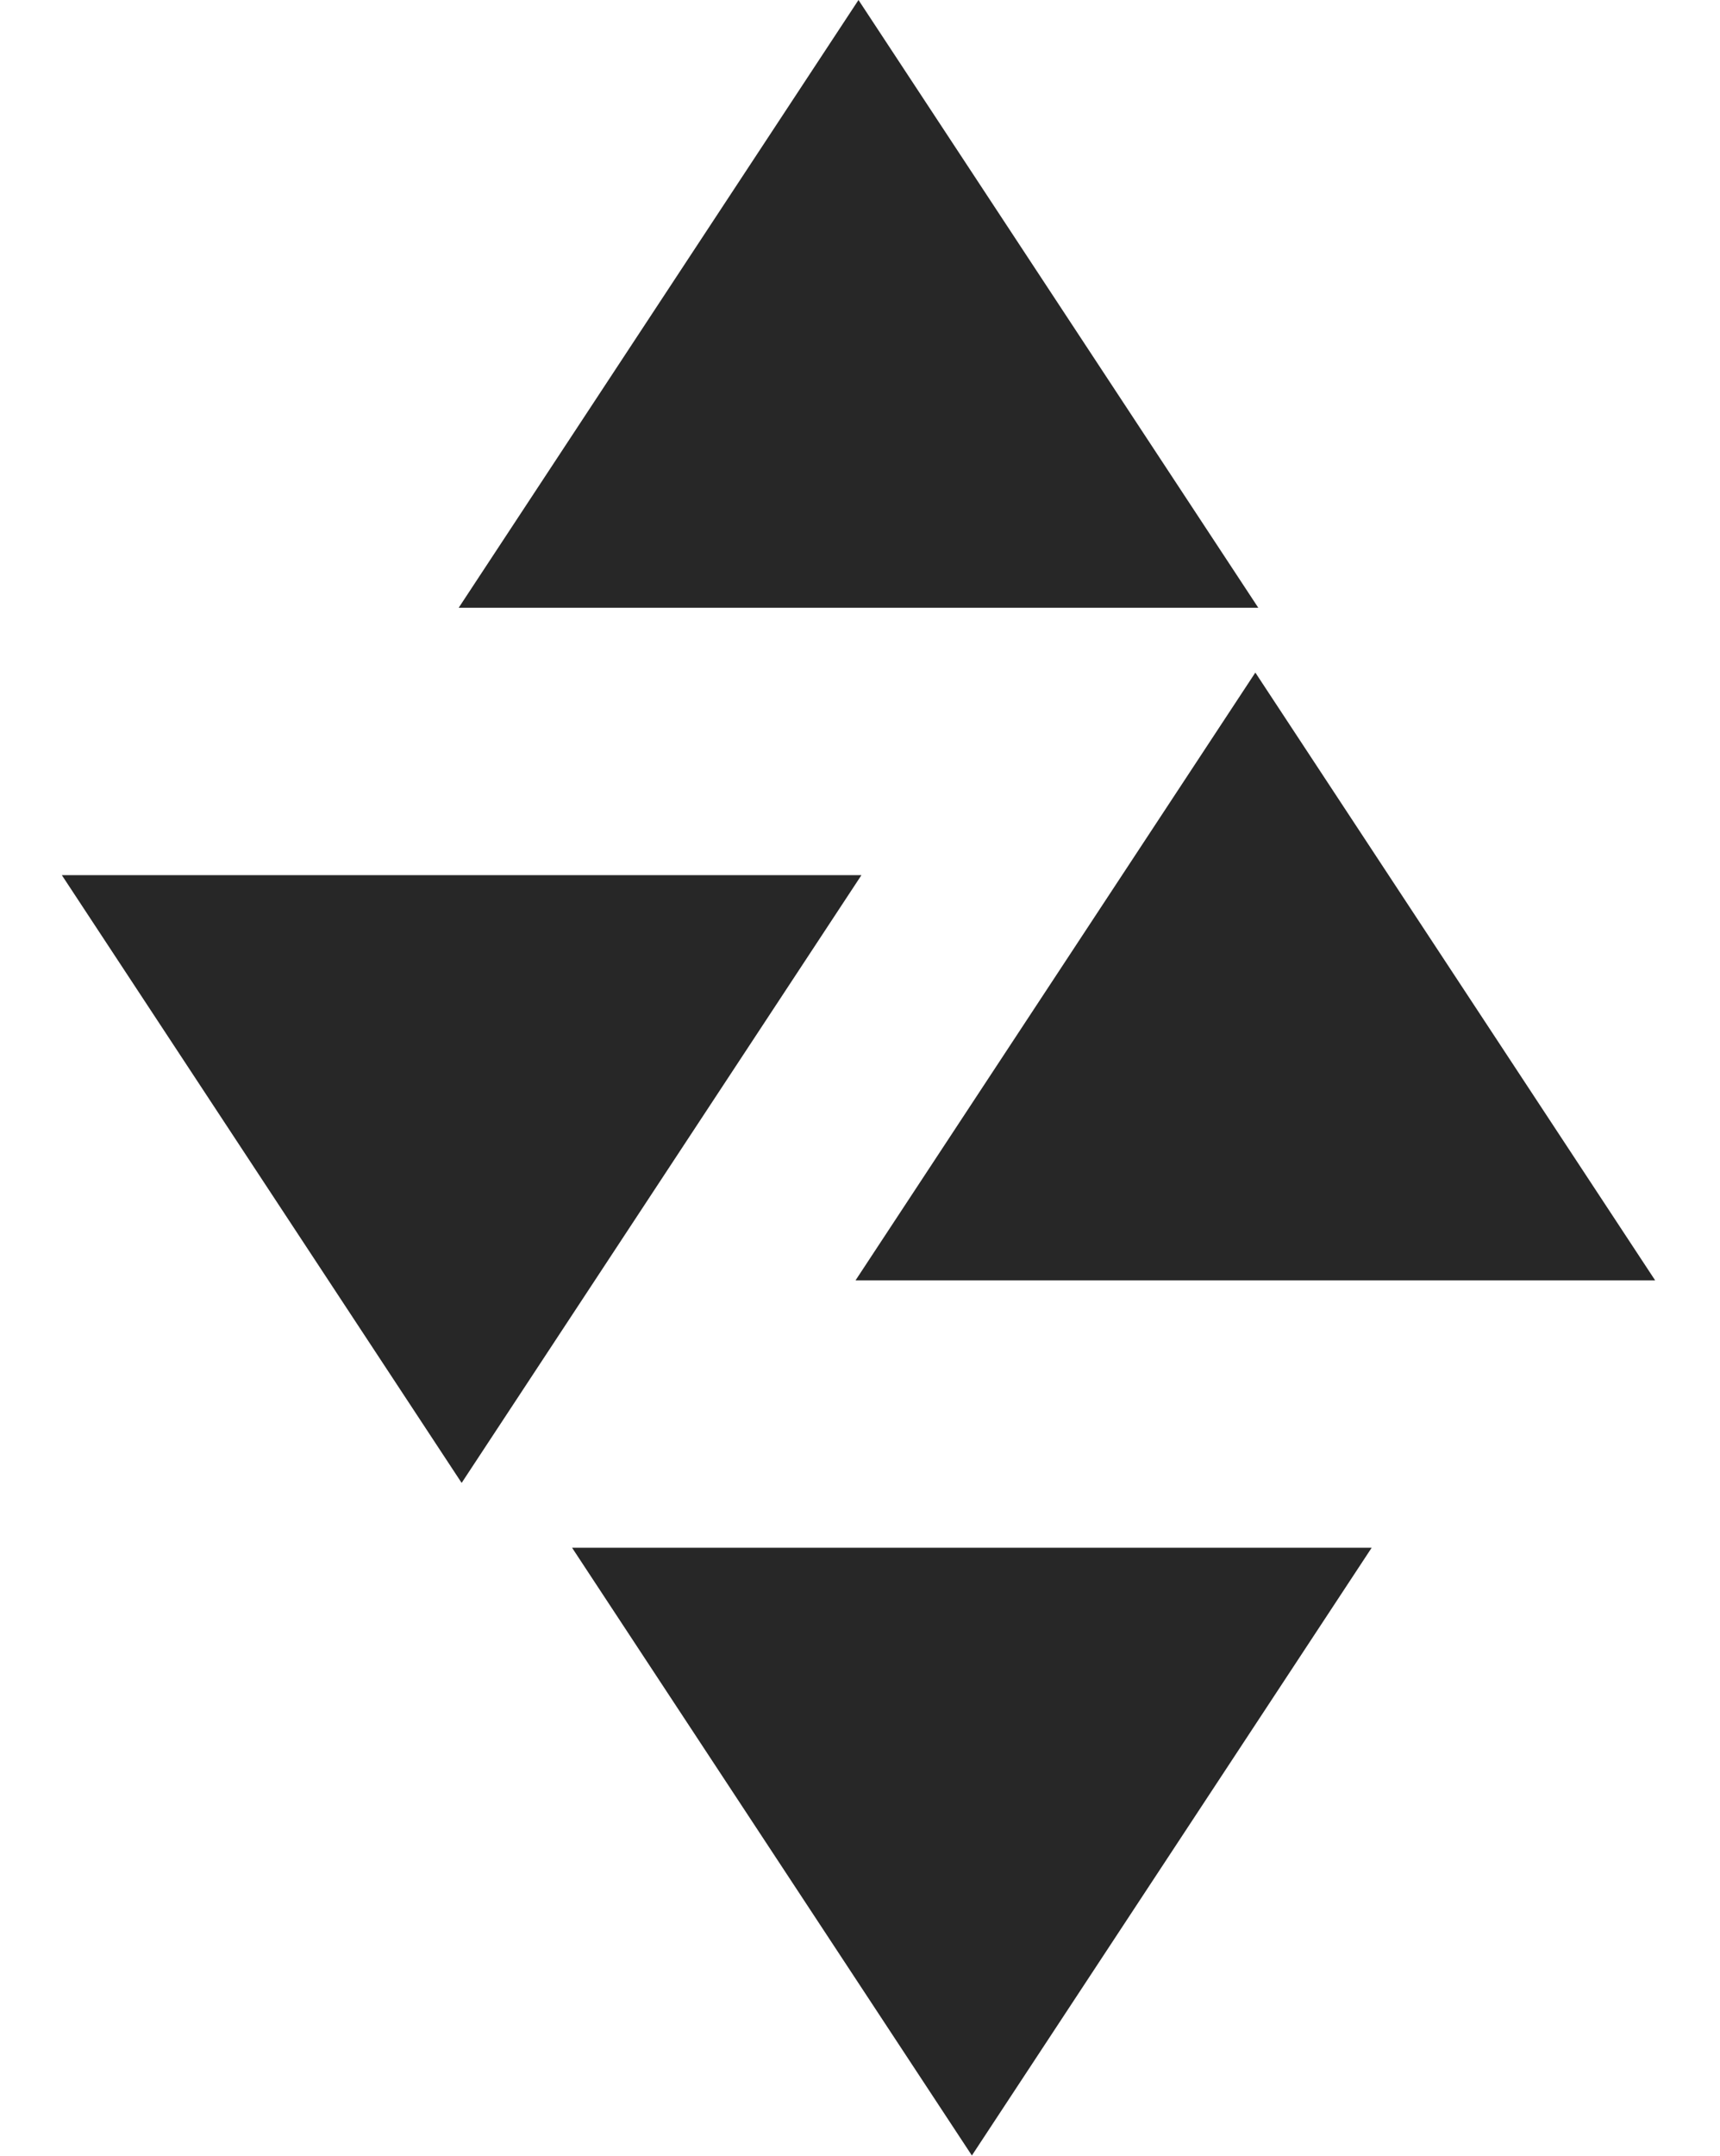
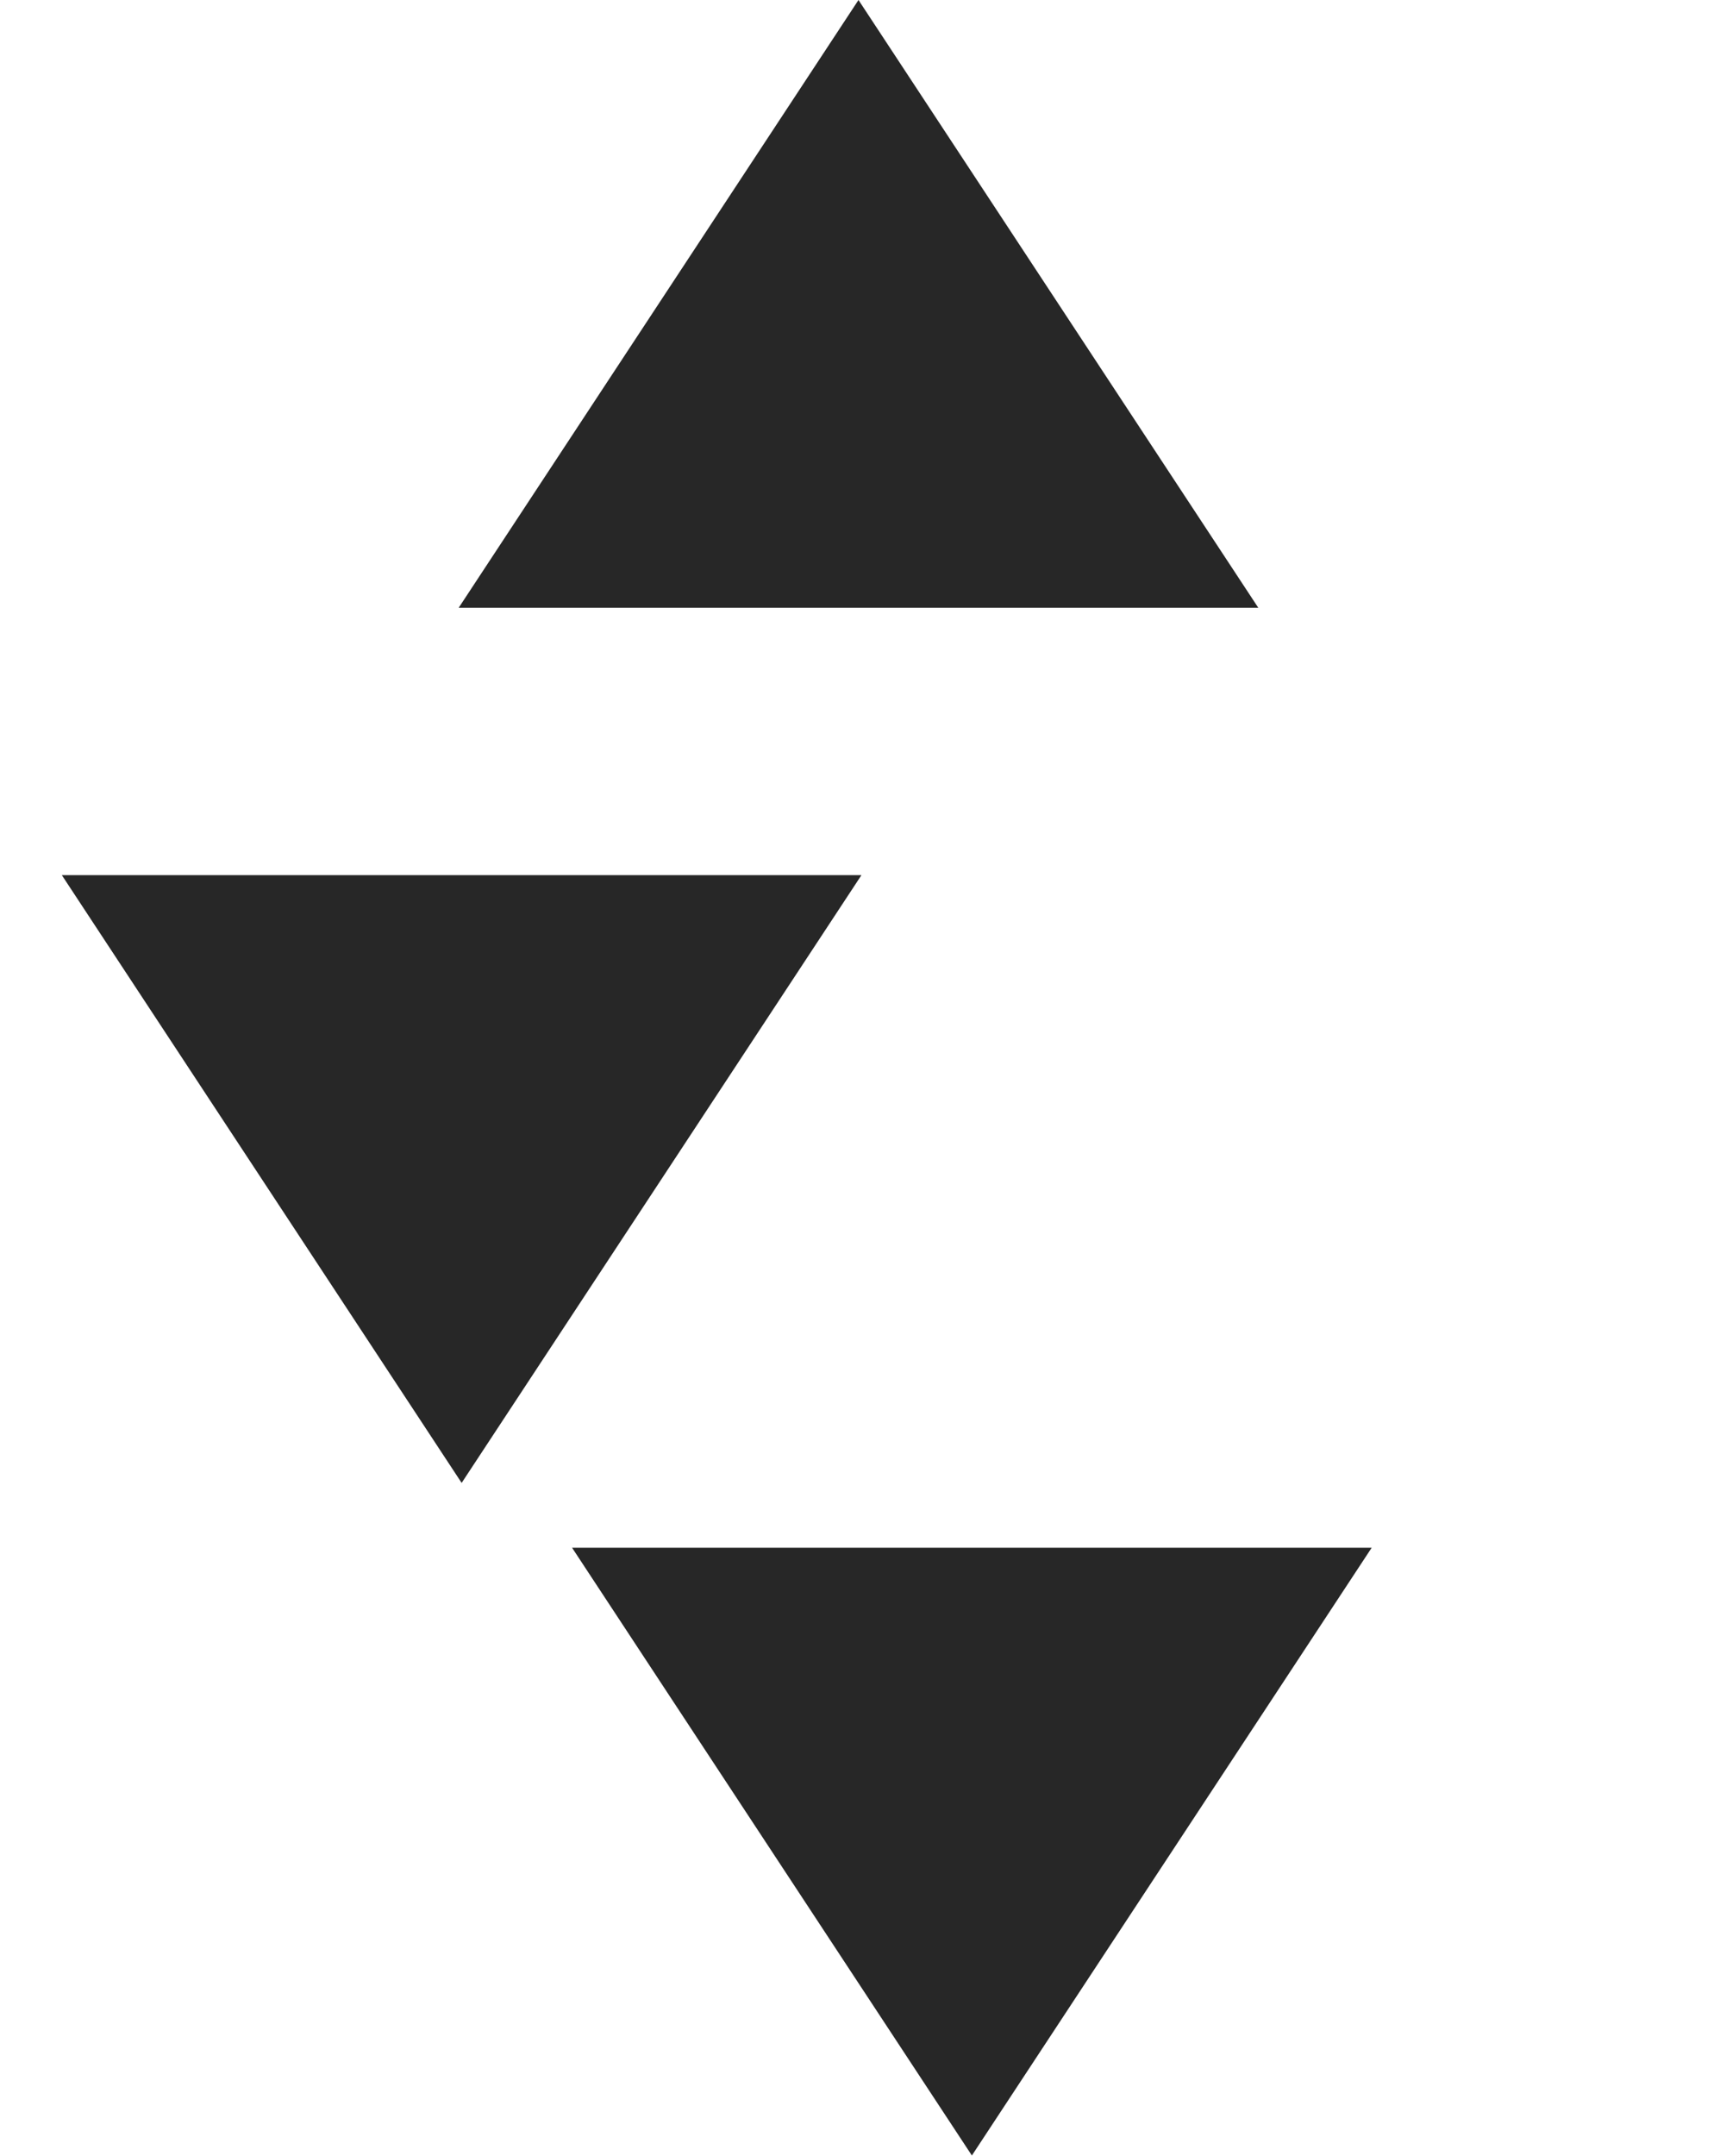
<svg xmlns="http://www.w3.org/2000/svg" width="360" height="451" viewBox="0 0 360 451" fill="none">
  <path d="M179.684 0L263.362 127.135H96.007L179.684 0Z" fill="#272727" />
  <path d="M203.416 450.906L287.093 323.771H119.738L203.416 450.906Z" fill="#272727" />
  <path d="M96.623 310.207L180.3 183.072H12.945L96.623 310.207Z" fill="#272727" />
-   <path d="M262.746 140.695L346.423 267.83H179.068L262.746 140.695Z" fill="#272727" />
</svg>